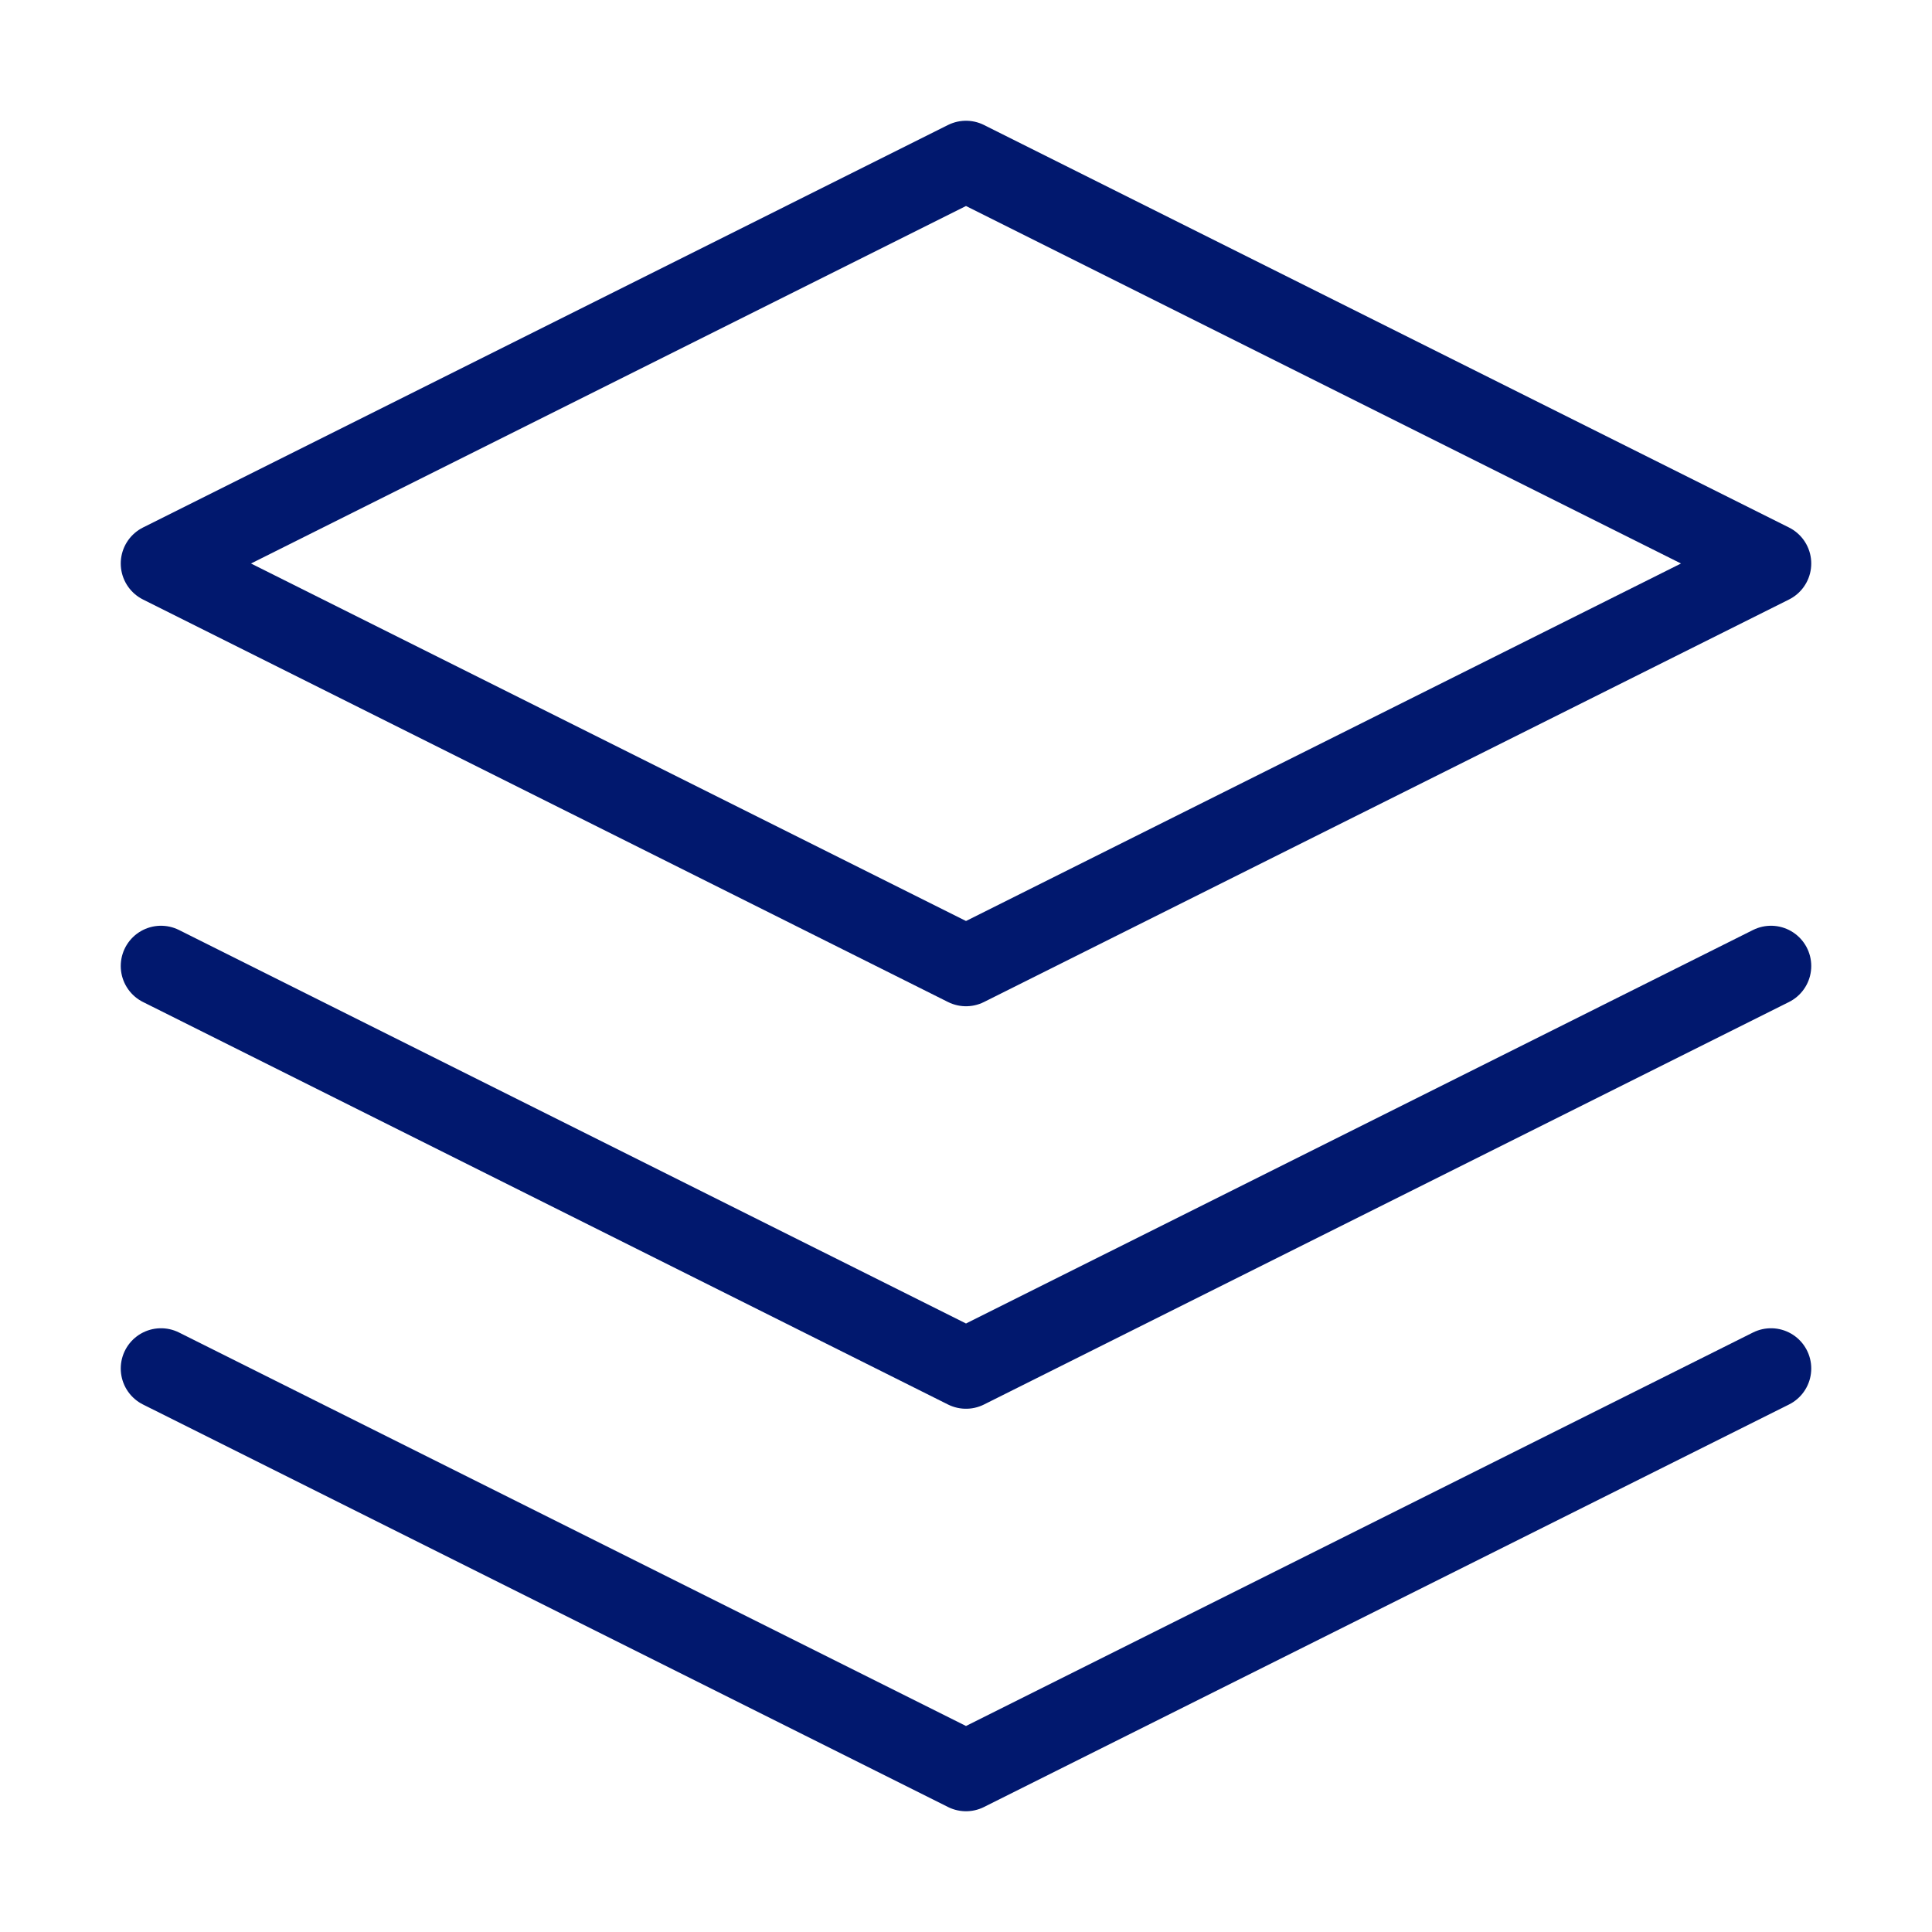
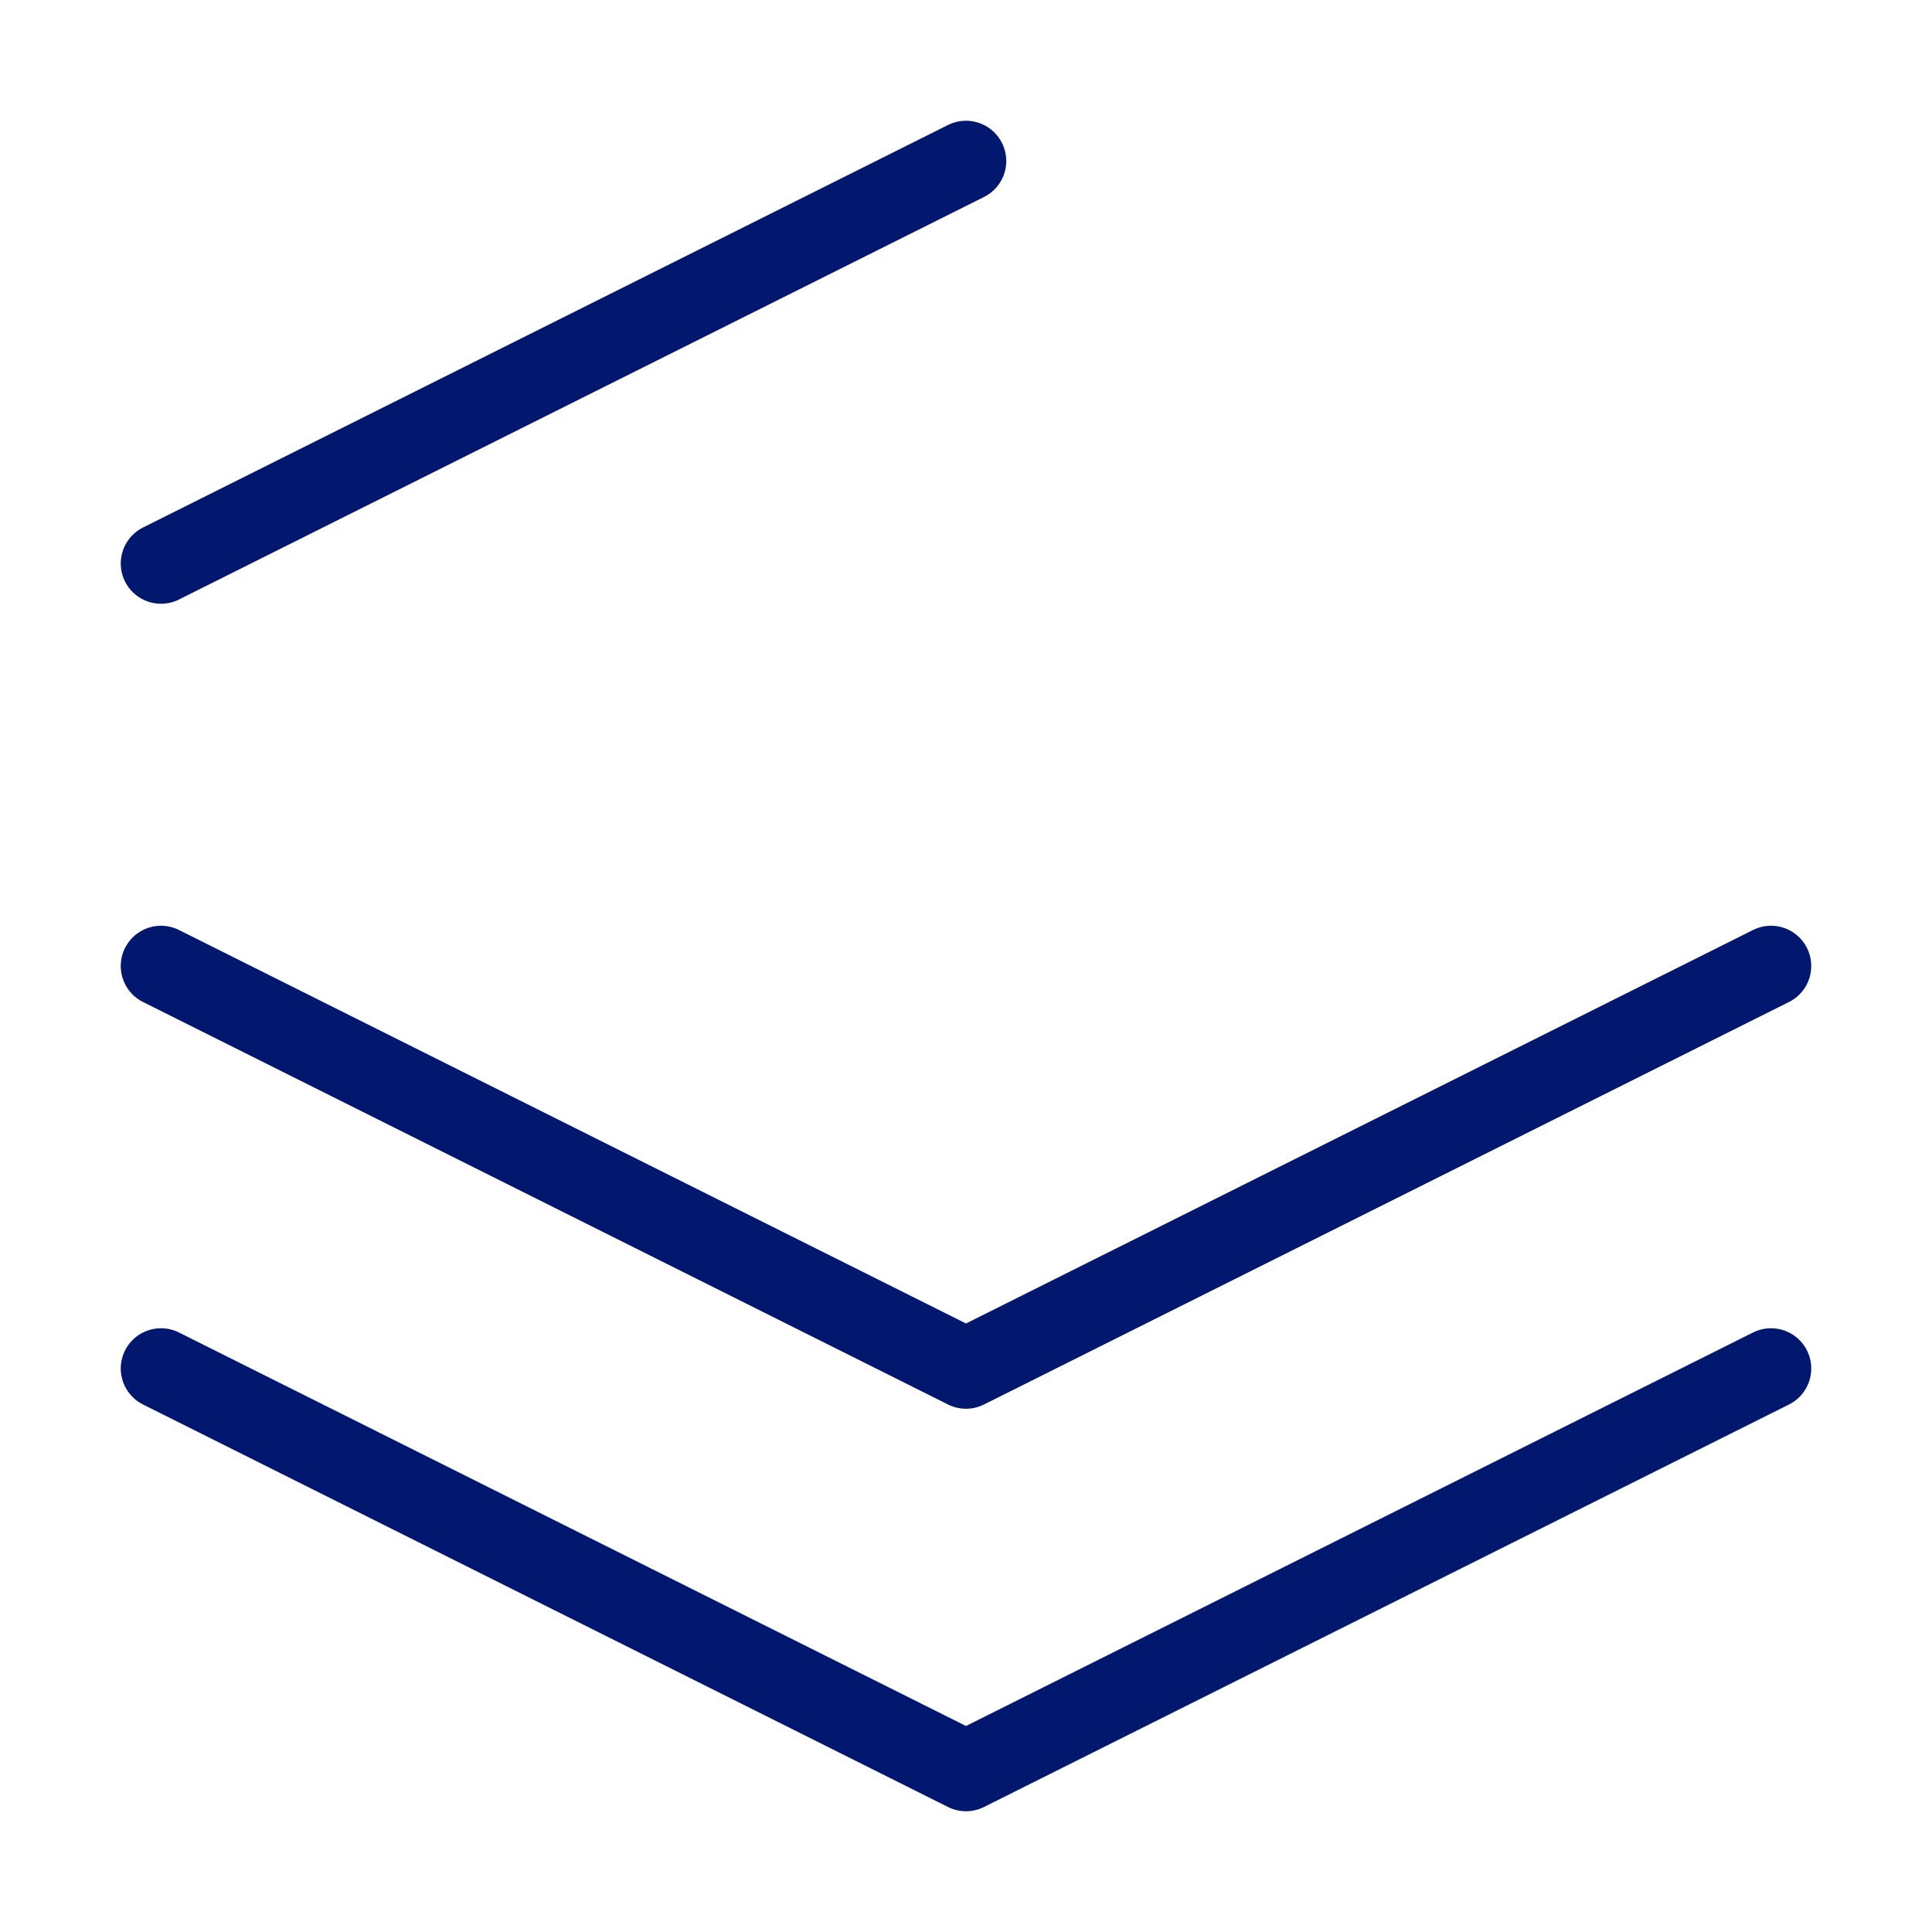
<svg xmlns="http://www.w3.org/2000/svg" width="24" height="24" fill="none" stroke="#01186E" stroke-linecap="round" stroke-linejoin="round" class="feather feather-layers">
-   <path d="M12 2 2 7l10 5 10-5-10-5zM2 17l10 5 10-5M2 12l10 5 10-5" />
+   <path d="M12 2 2 7zM2 17l10 5 10-5M2 12l10 5 10-5" />
</svg>